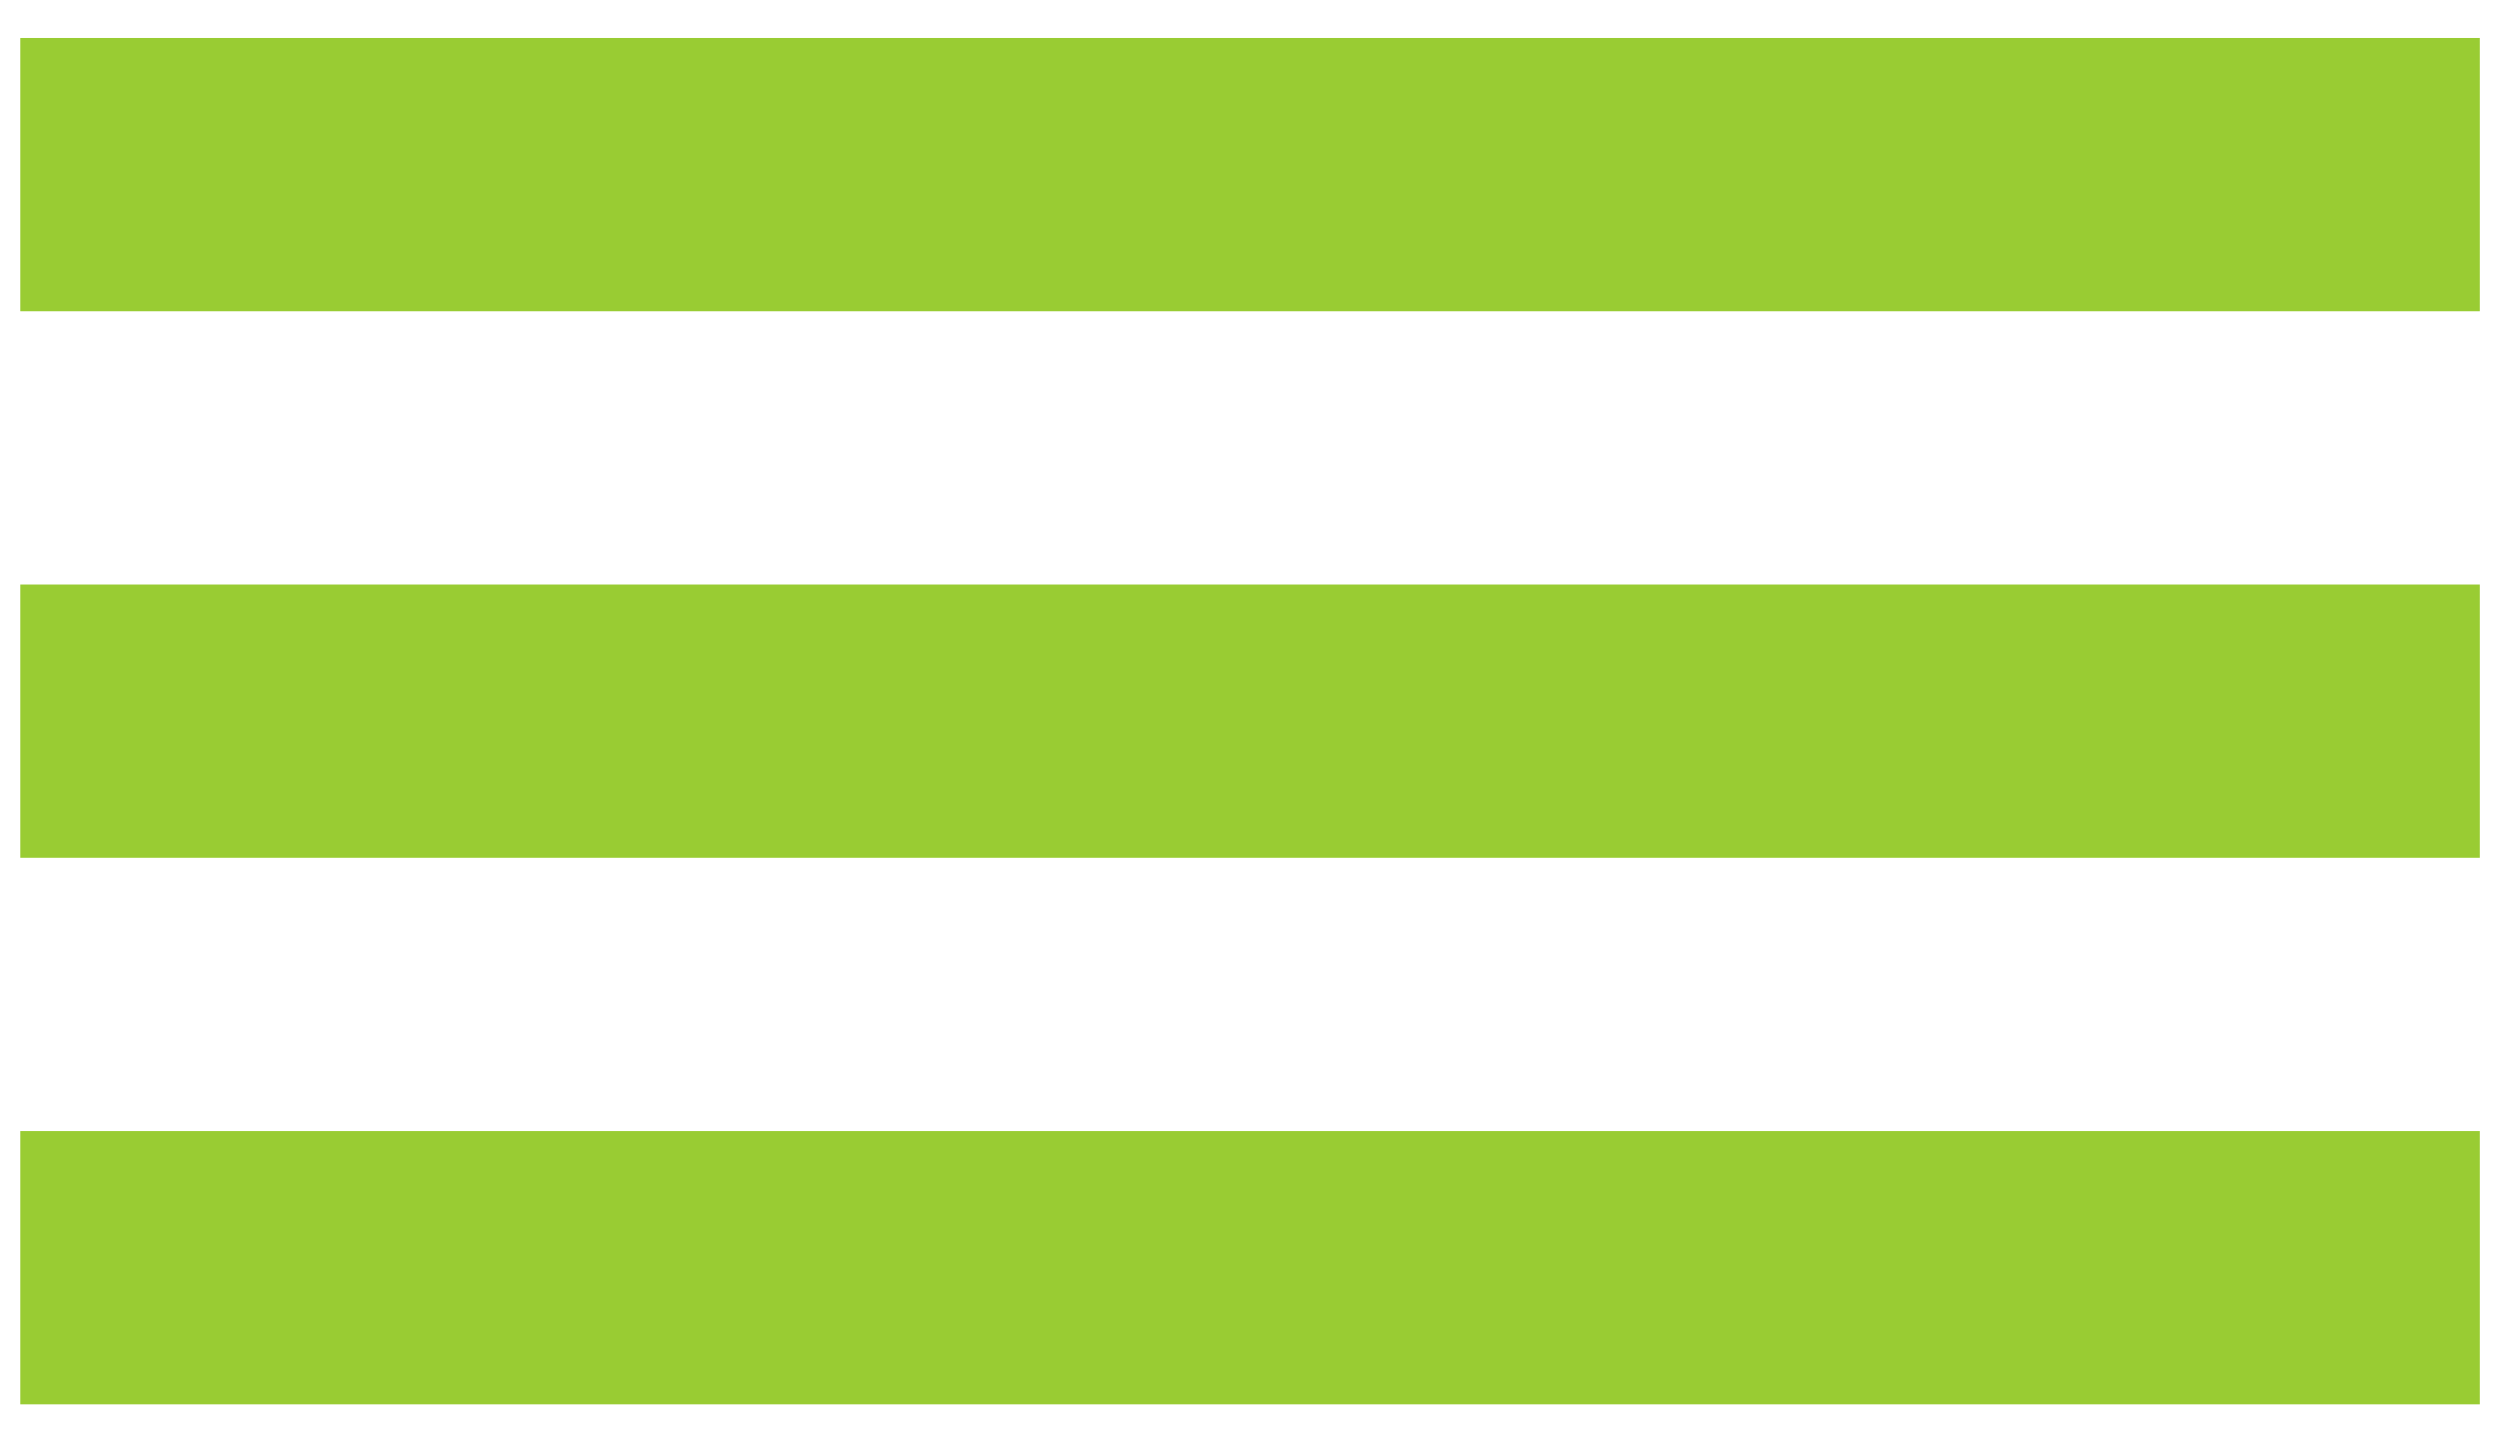
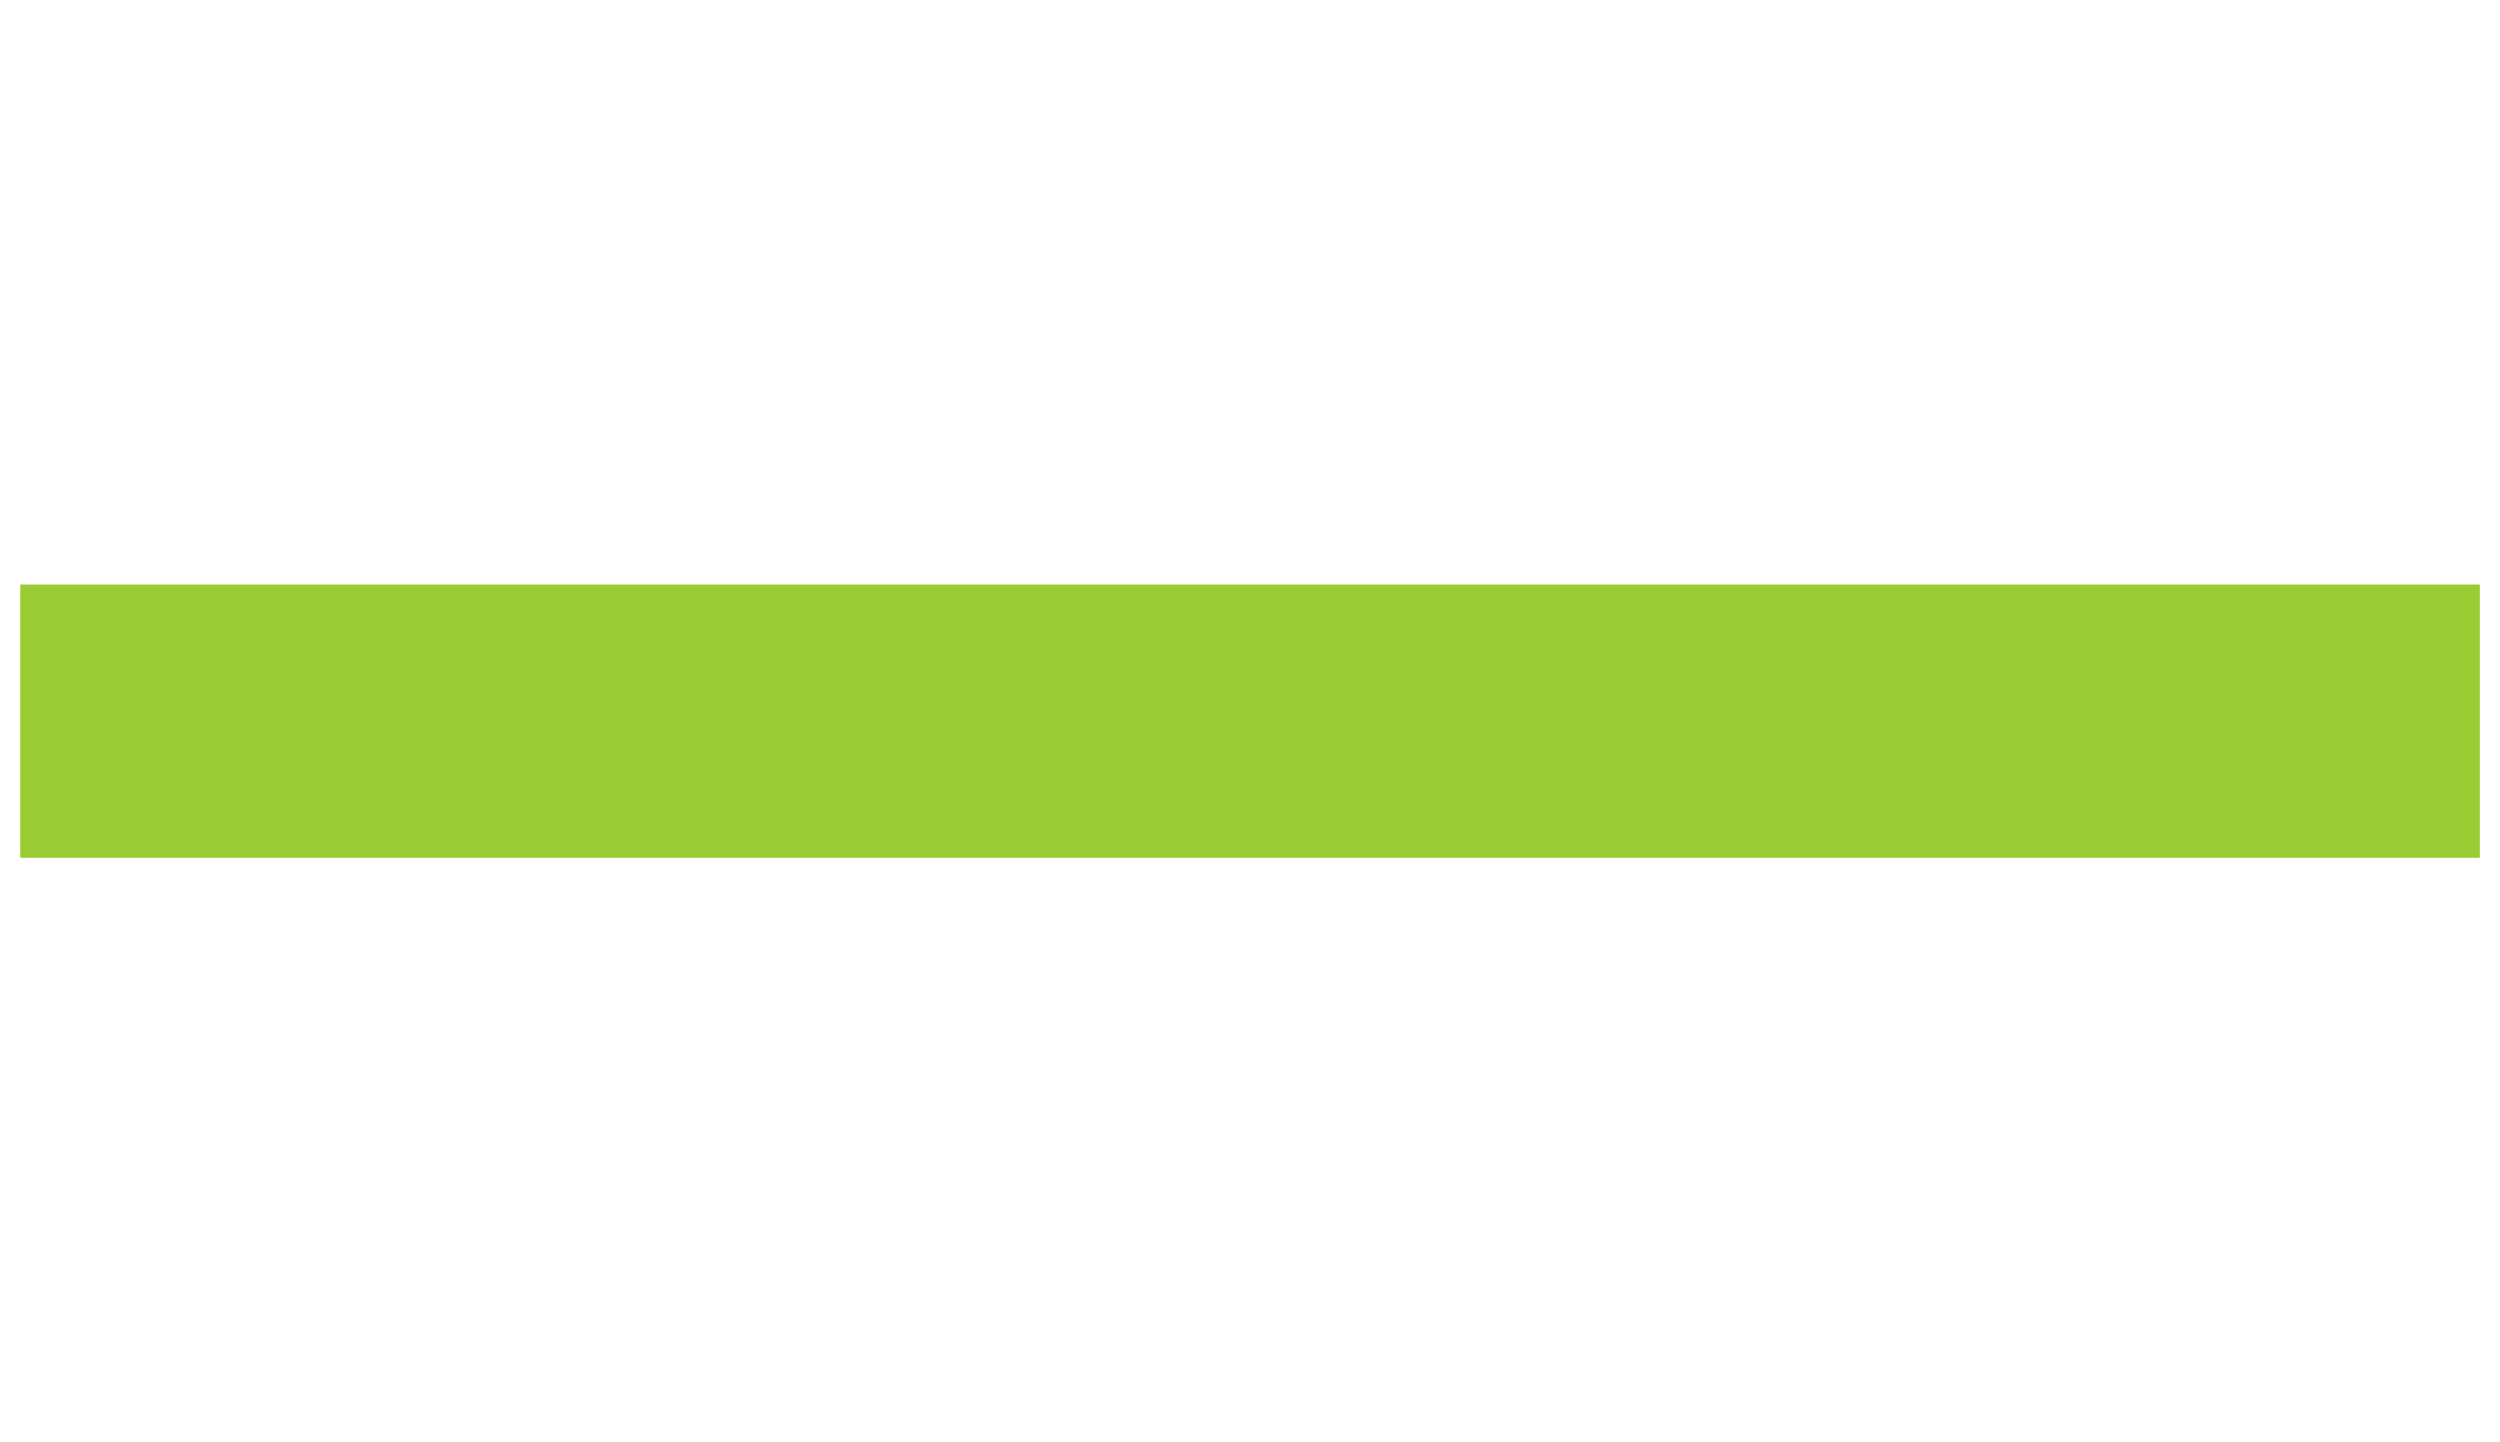
<svg xmlns="http://www.w3.org/2000/svg" width="52" height="30" viewBox="0 0 52 30" fill="none">
-   <rect x="0.422" y="23.526" width="51.158" height="5.684" fill="#99CC33" />
  <rect x="0.422" y="12.158" width="51.158" height="5.684" fill="#99CC33" />
-   <rect x="0.422" y="0.79" width="51.158" height="5.684" fill="#99CC33" />
</svg>